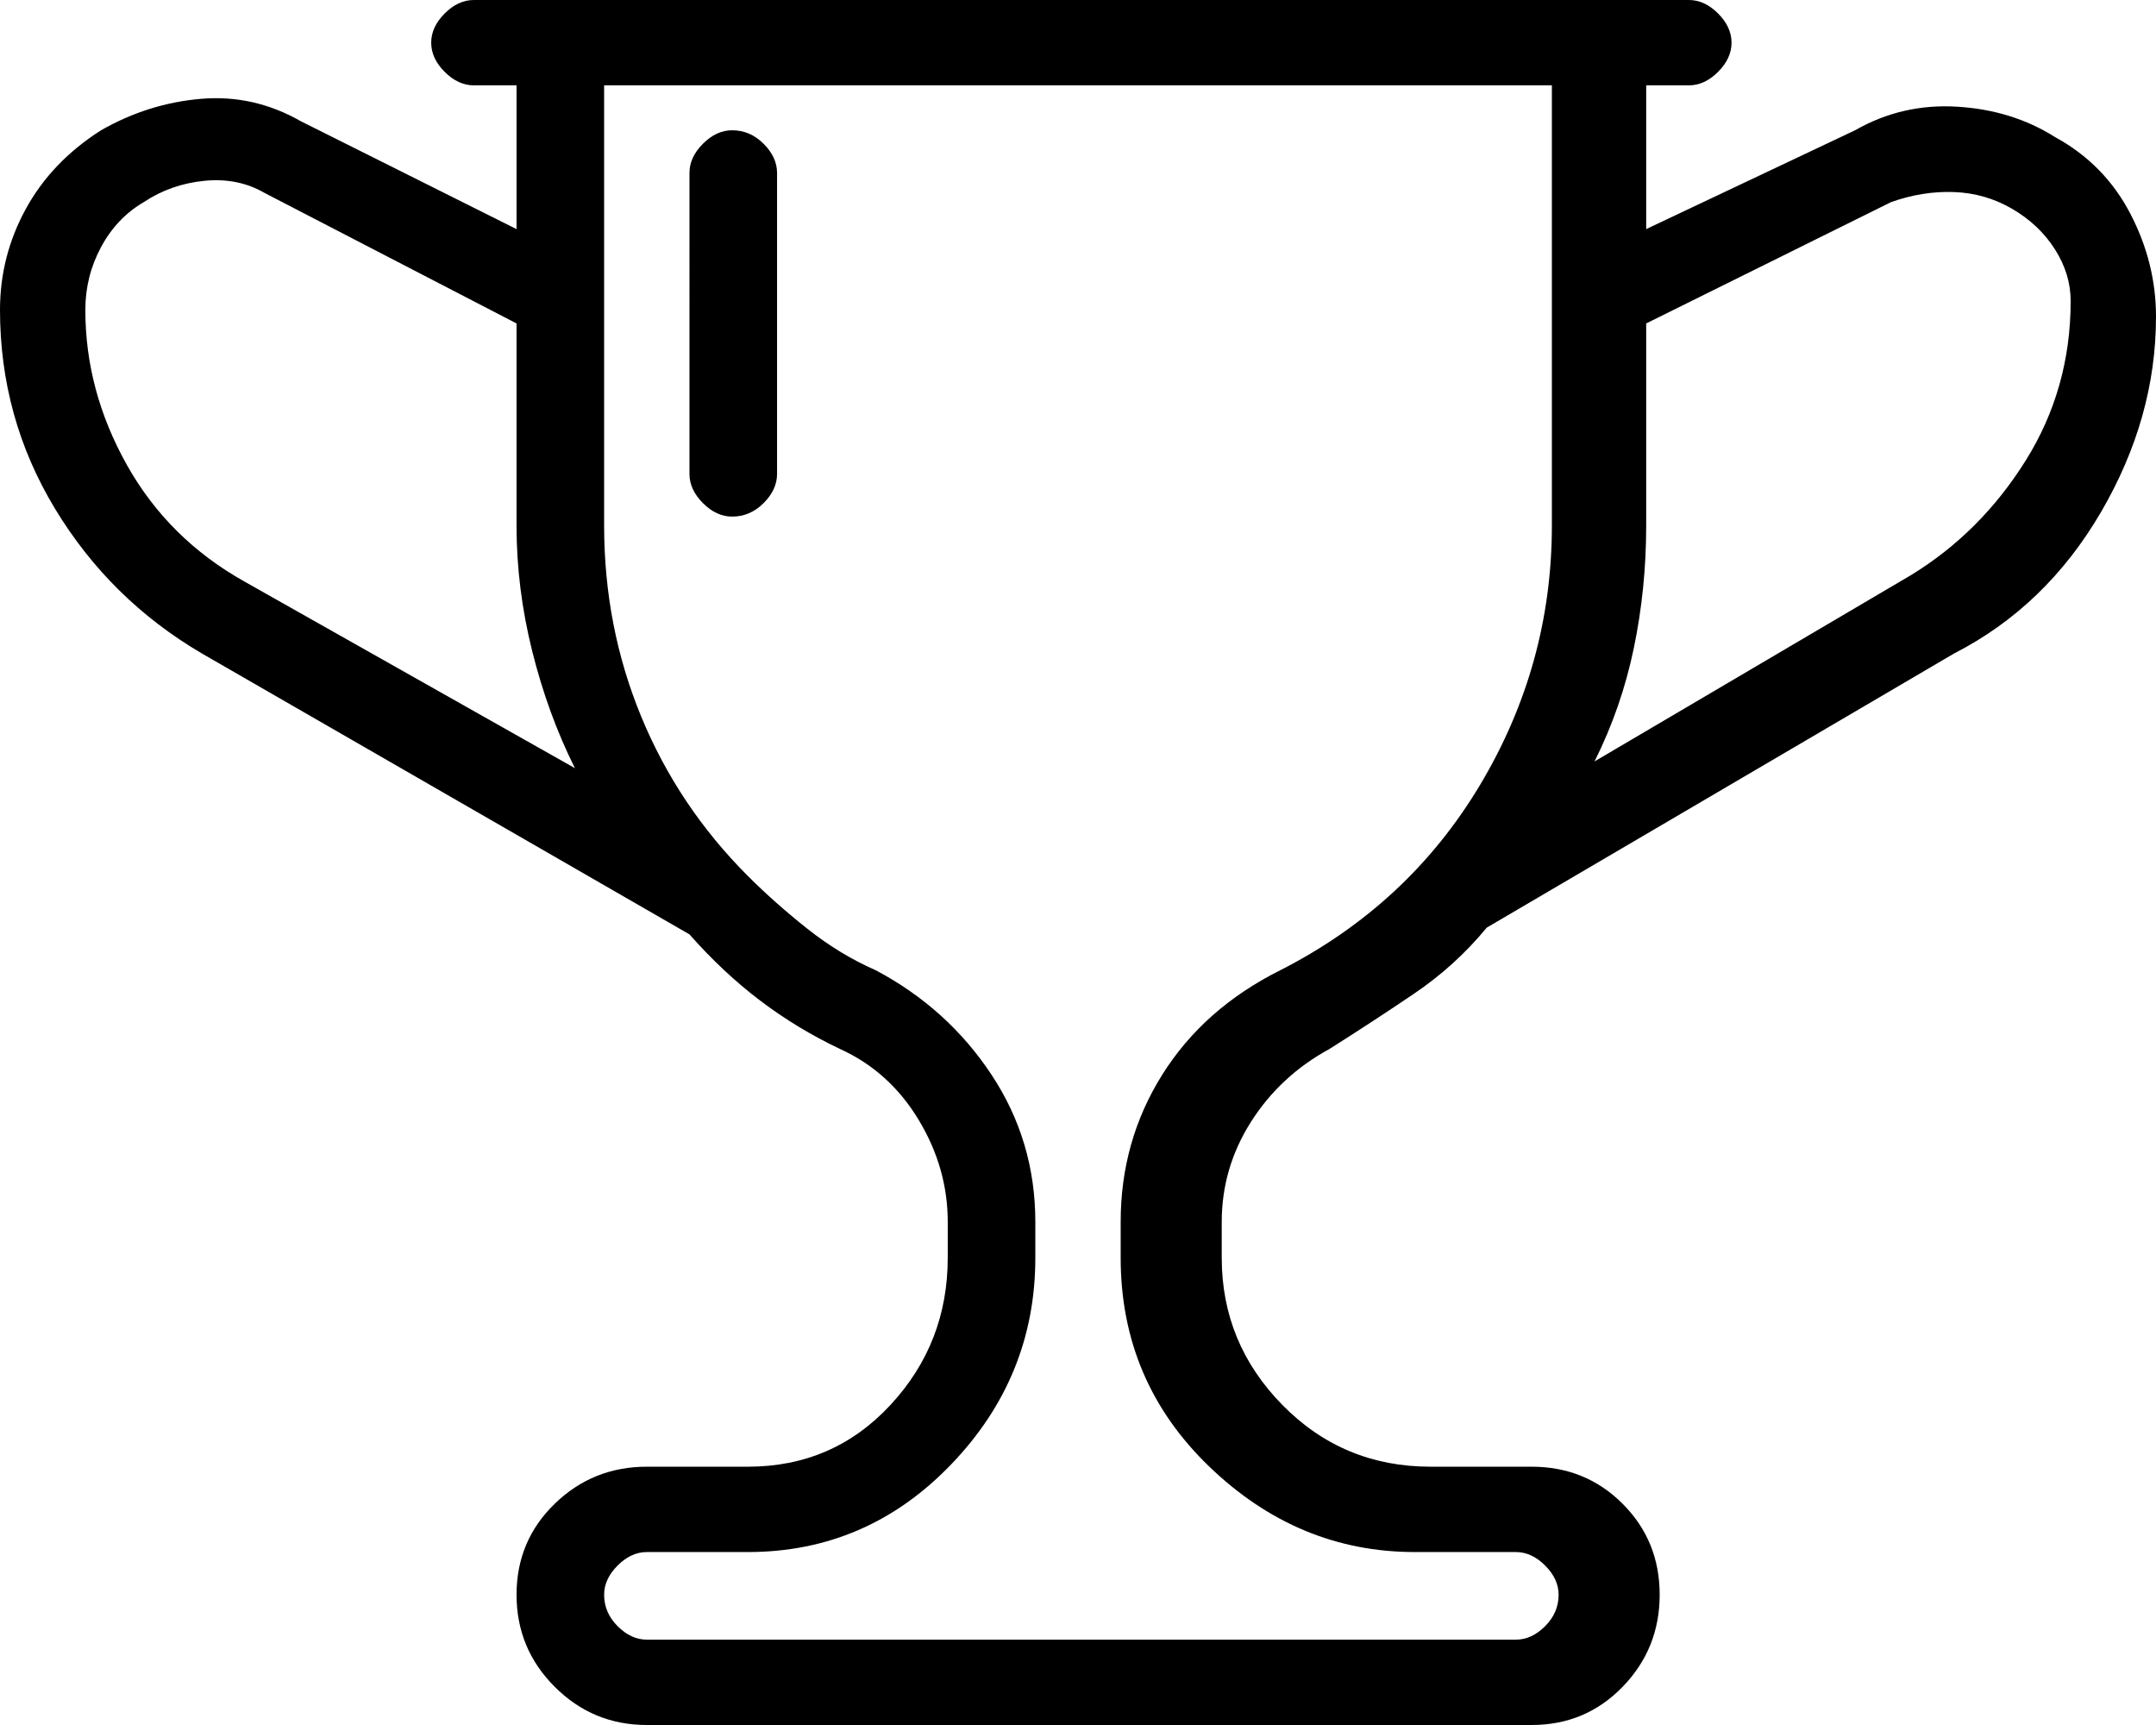
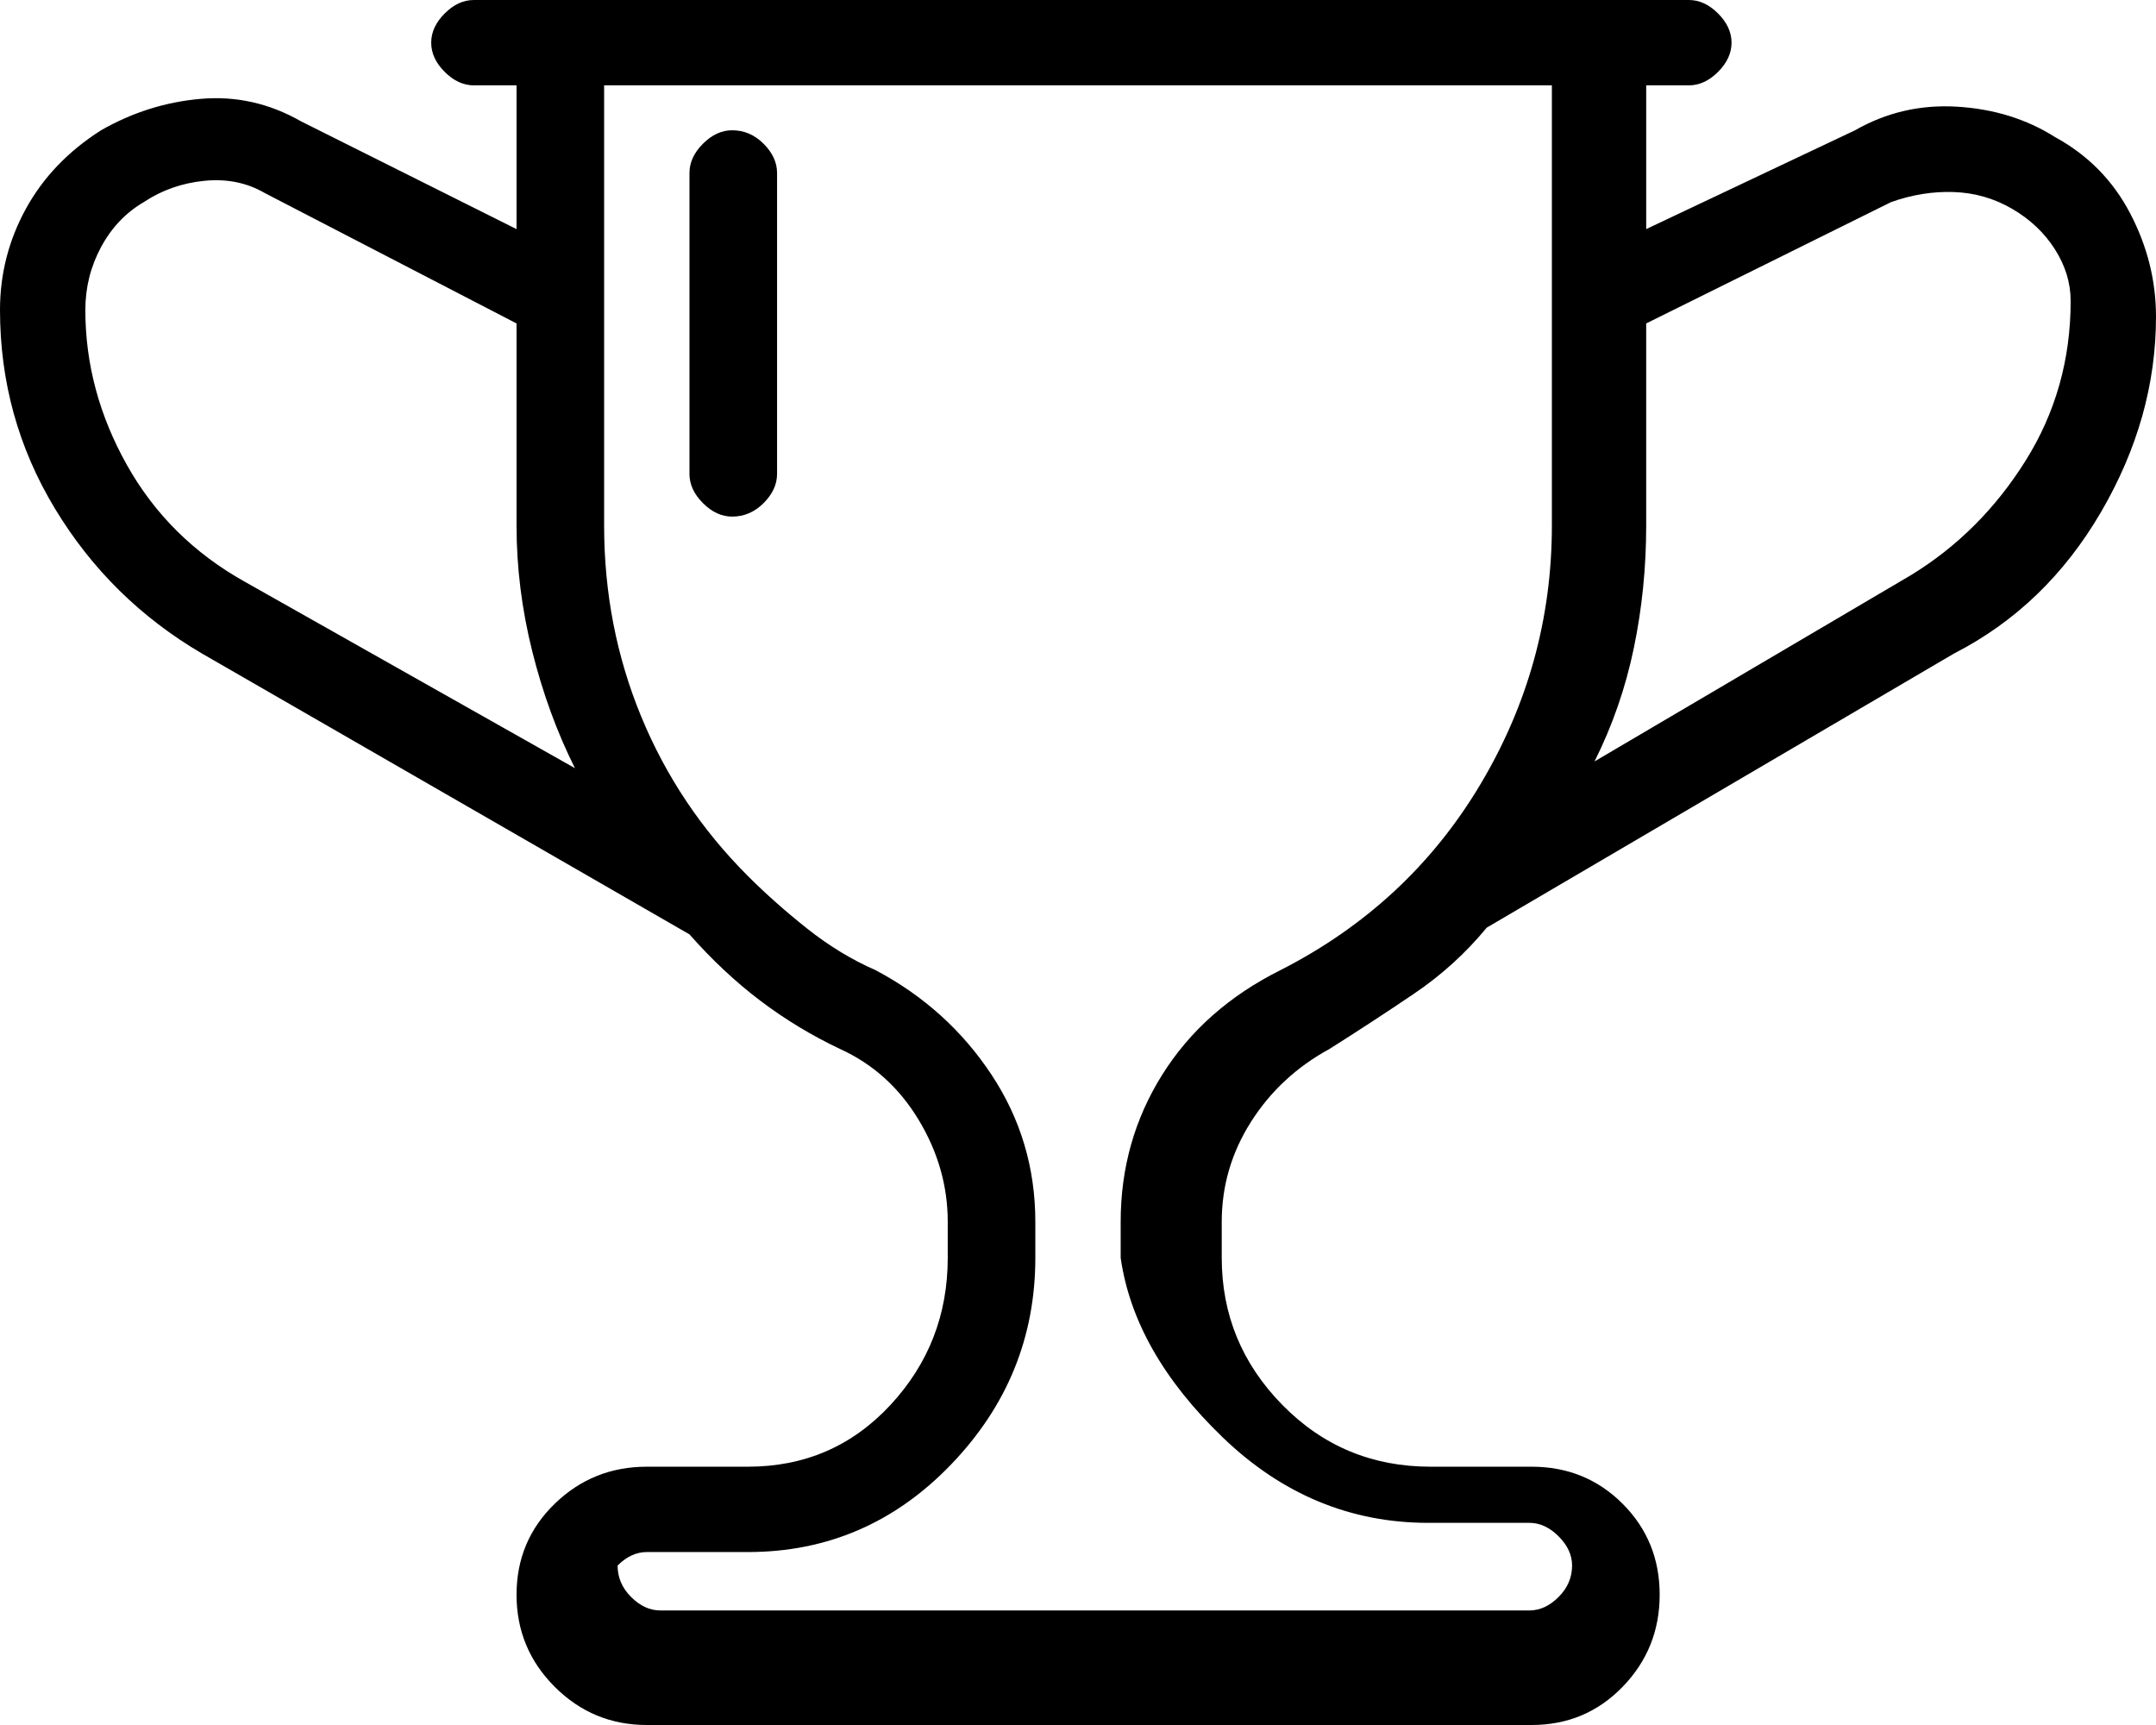
<svg xmlns="http://www.w3.org/2000/svg" viewBox="32 154 960 768">
-   <path d="M902 445L694 567q-14 17-32.5 29.5T624 621q-22 12-35 32.5T576 698v16q0 38 27 65.5t66 27.5h45q24 0 40.5 16.5T771 864q0 24-16.5 41T714 922H320q-24 0-41-17t-17-41q0-24 17-40.5t41-16.5h45q38 0 63.5-27.5T454 714v-16q0-24-13-45.5T406 621q-19-9-35.5-21.5T339 570L122 445q-41-24-65.5-64.5T32 292q0-24 11.5-45T77 212q21-12 44.5-14t44.5 10l96 48v-64h-19q-7 0-13-6t-6-13q0-7 6-13t13-6h541q7 0 13 6t6 13q0 7-6 13t-13 6h-19v64l93-44q21-12 45.5-10.5T947 215q22 12 33.5 34t11.5 46q0 45-24.5 87T902 445zm-640-57v-90l-112-58q-12-7-27-5.5T96 244q-12 7-19 20t-7 28q0 36 18.5 69t52.5 52l147 83q-12-24-19-52t-7-56zm464-196H301v196q0 45 16.5 85t47.5 71q12 12 26.5 23.5T422 586q32 17 51.5 46.5T493 698v16q0 53-37.5 92T365 845h-45q-7 0-13 6t-6 13q0 8 6 14t13 6h387q7 0 13-6t6-14q0-7-6-13t-13-6h-45q-52 0-91.5-38T531 714v-16q0-36 18.5-65.5T602 586q57-29 89-82.5T723 388V192h3zm202 55q-12-7-26-7.5t-28 4.5l-109 54v90q0 28-5.5 54.5T742 493l141-83q31-19 51-51t20-71q0-12-7-23t-19-18zM358 384q-7 0-13-6t-6-13V231q0-7 6-13t13-6q8 0 14 6t6 13v134q0 7-6 13t-14 6z" />
+   <path d="M902 445L694 567q-14 17-32.5 29.5T624 621q-22 12-35 32.5T576 698v16q0 38 27 65.5t66 27.5h45q24 0 40.5 16.5T771 864q0 24-16.5 41T714 922H320q-24 0-41-17t-17-41q0-24 17-40.5t41-16.5h45q38 0 63.5-27.5T454 714v-16q0-24-13-45.5T406 621q-19-9-35.5-21.5T339 570L122 445q-41-24-65.5-64.5T32 292q0-24 11.5-45T77 212q21-12 44.5-14t44.5 10l96 48v-64h-19q-7 0-13-6t-6-13q0-7 6-13t13-6h541q7 0 13 6t6 13q0 7-6 13t-13 6h-19v64l93-44q21-12 45.5-10.5T947 215q22 12 33.5 34t11.5 46q0 45-24.5 87T902 445zm-640-57v-90l-112-58q-12-7-27-5.5T96 244q-12 7-19 20t-7 28q0 36 18.5 69t52.5 52l147 83q-12-24-19-52t-7-56zm464-196H301v196q0 45 16.5 85t47.5 71q12 12 26.5 23.5T422 586q32 17 51.5 46.5T493 698v16q0 53-37.5 92T365 845h-45q-7 0-13 6q0 8 6 14t13 6h387q7 0 13-6t6-14q0-7-6-13t-13-6h-45q-52 0-91.5-38T531 714v-16q0-36 18.5-65.5T602 586q57-29 89-82.5T723 388V192h3zm202 55q-12-7-26-7.5t-28 4.5l-109 54v90q0 28-5.5 54.5T742 493l141-83q31-19 51-51t20-71q0-12-7-23t-19-18zM358 384q-7 0-13-6t-6-13V231q0-7 6-13t13-6q8 0 14 6t6 13v134q0 7-6 13t-14 6z" />
</svg>